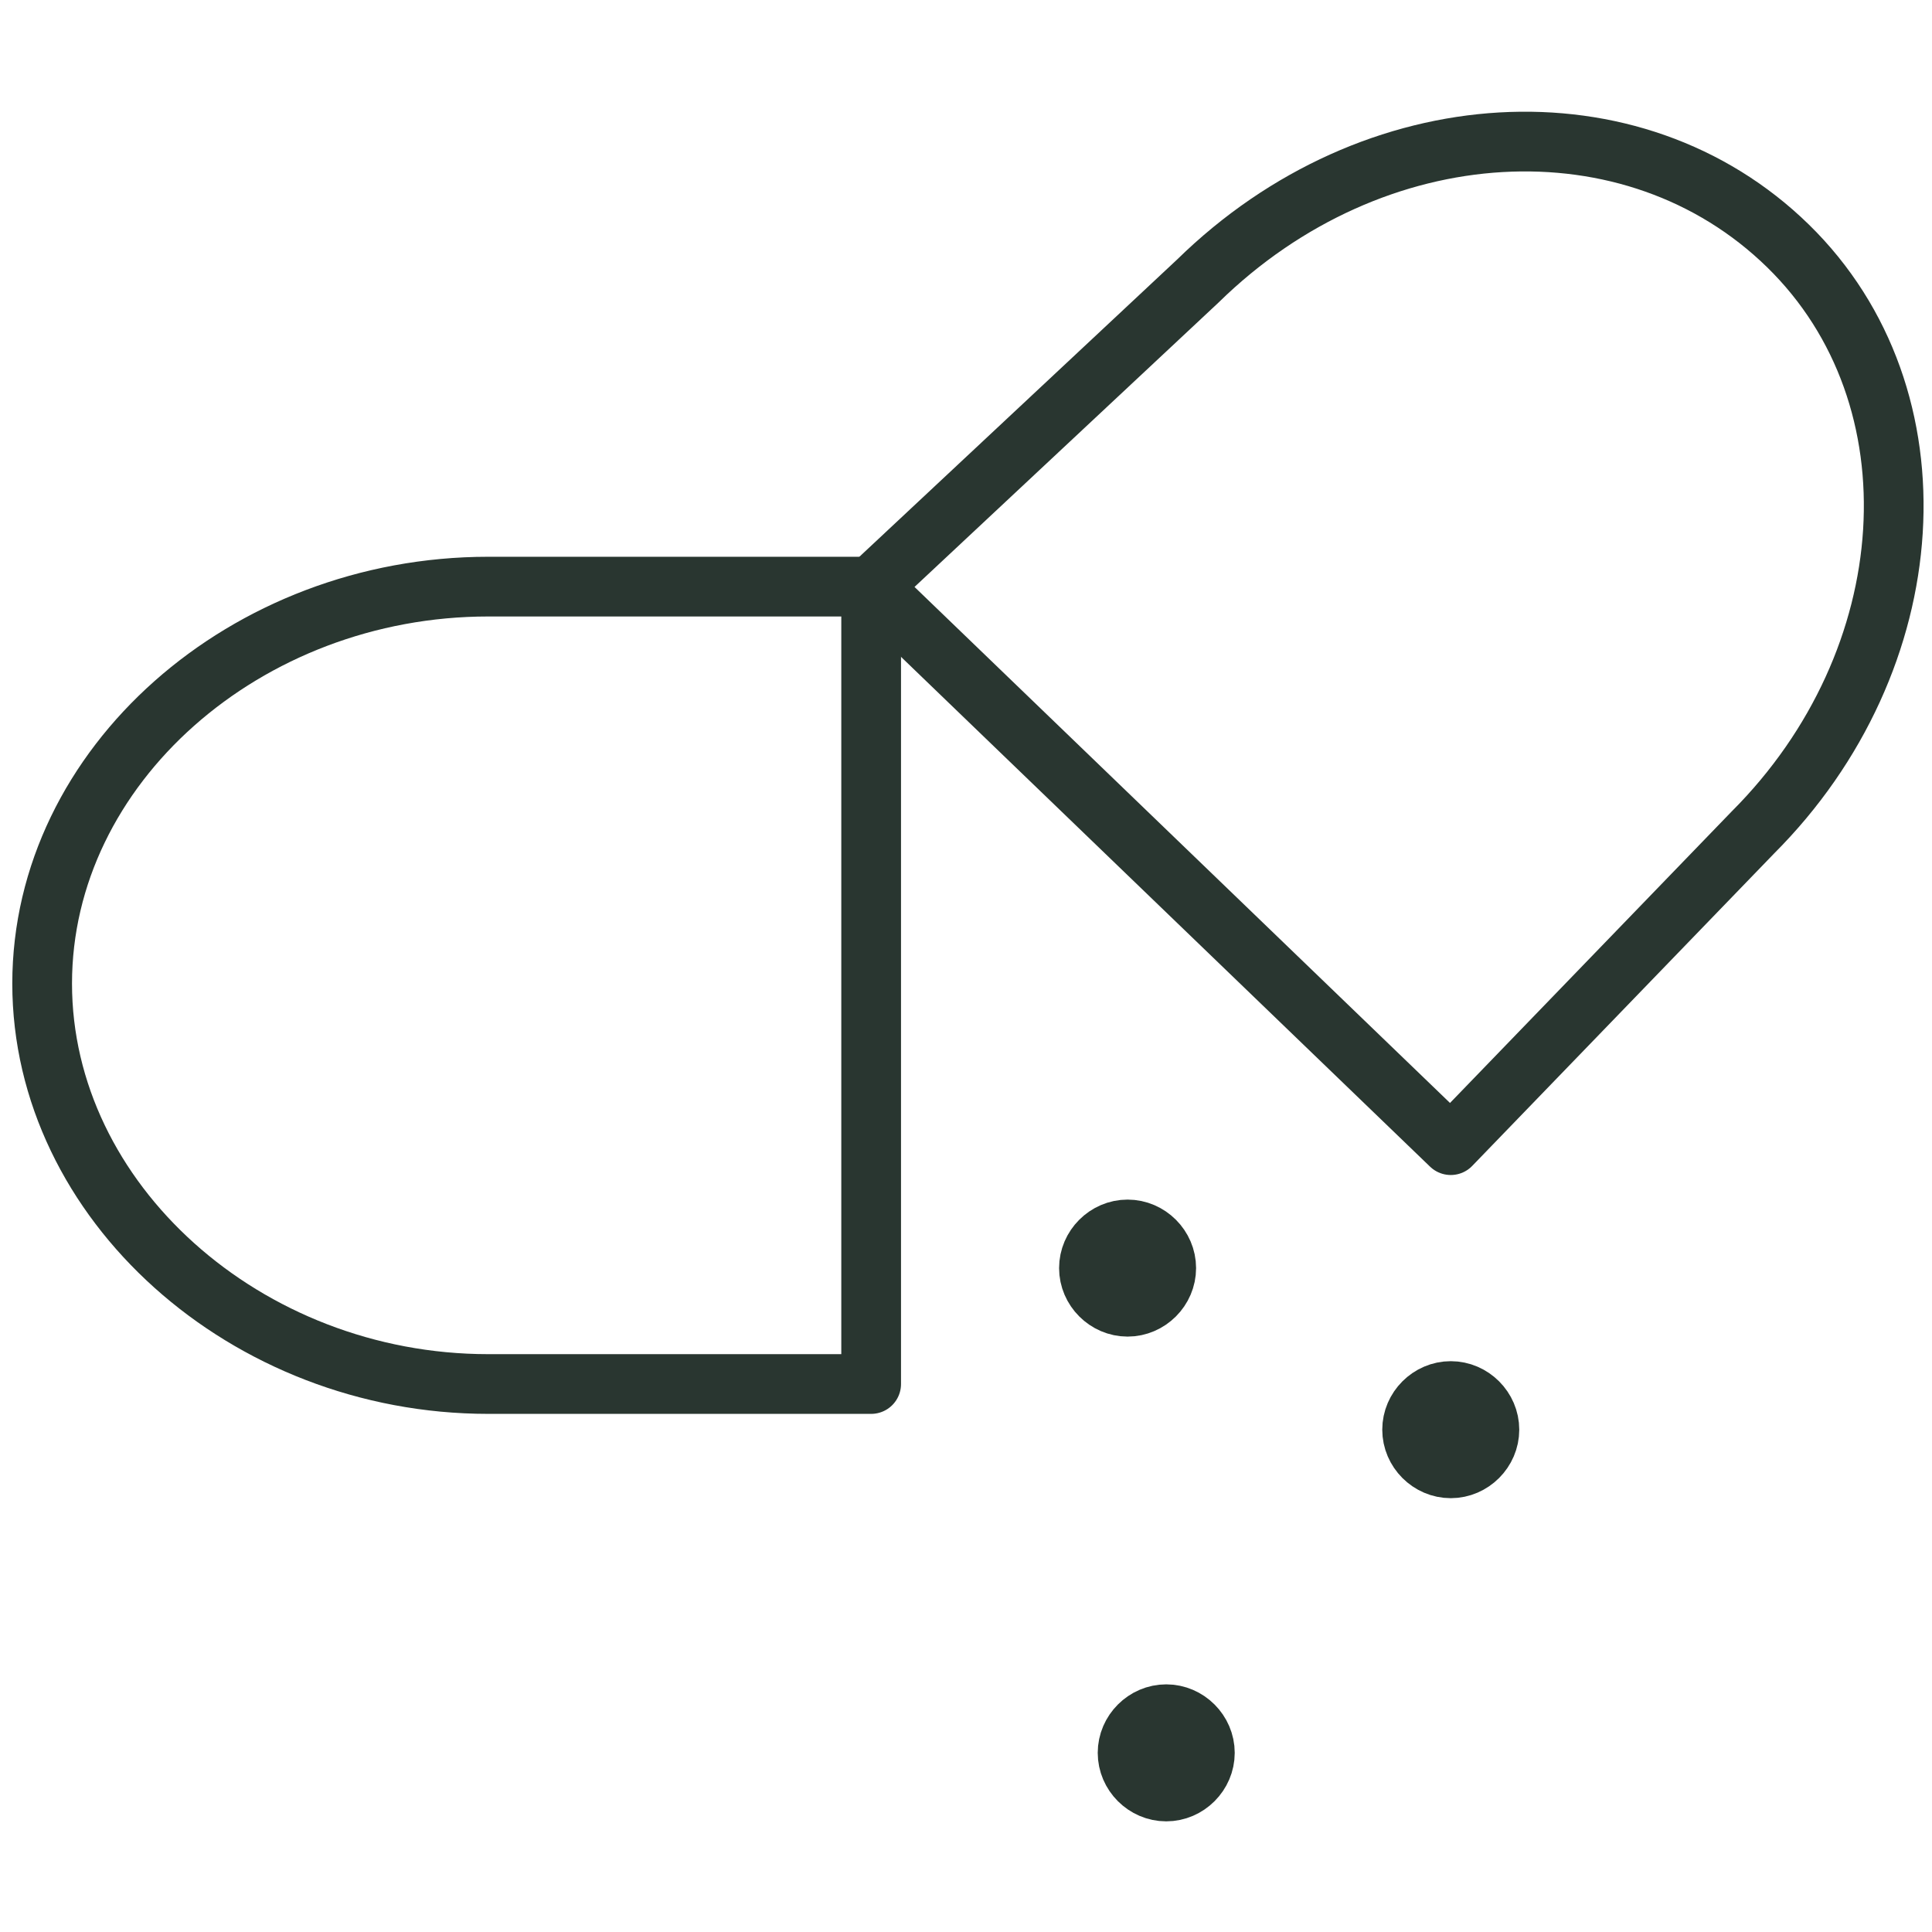
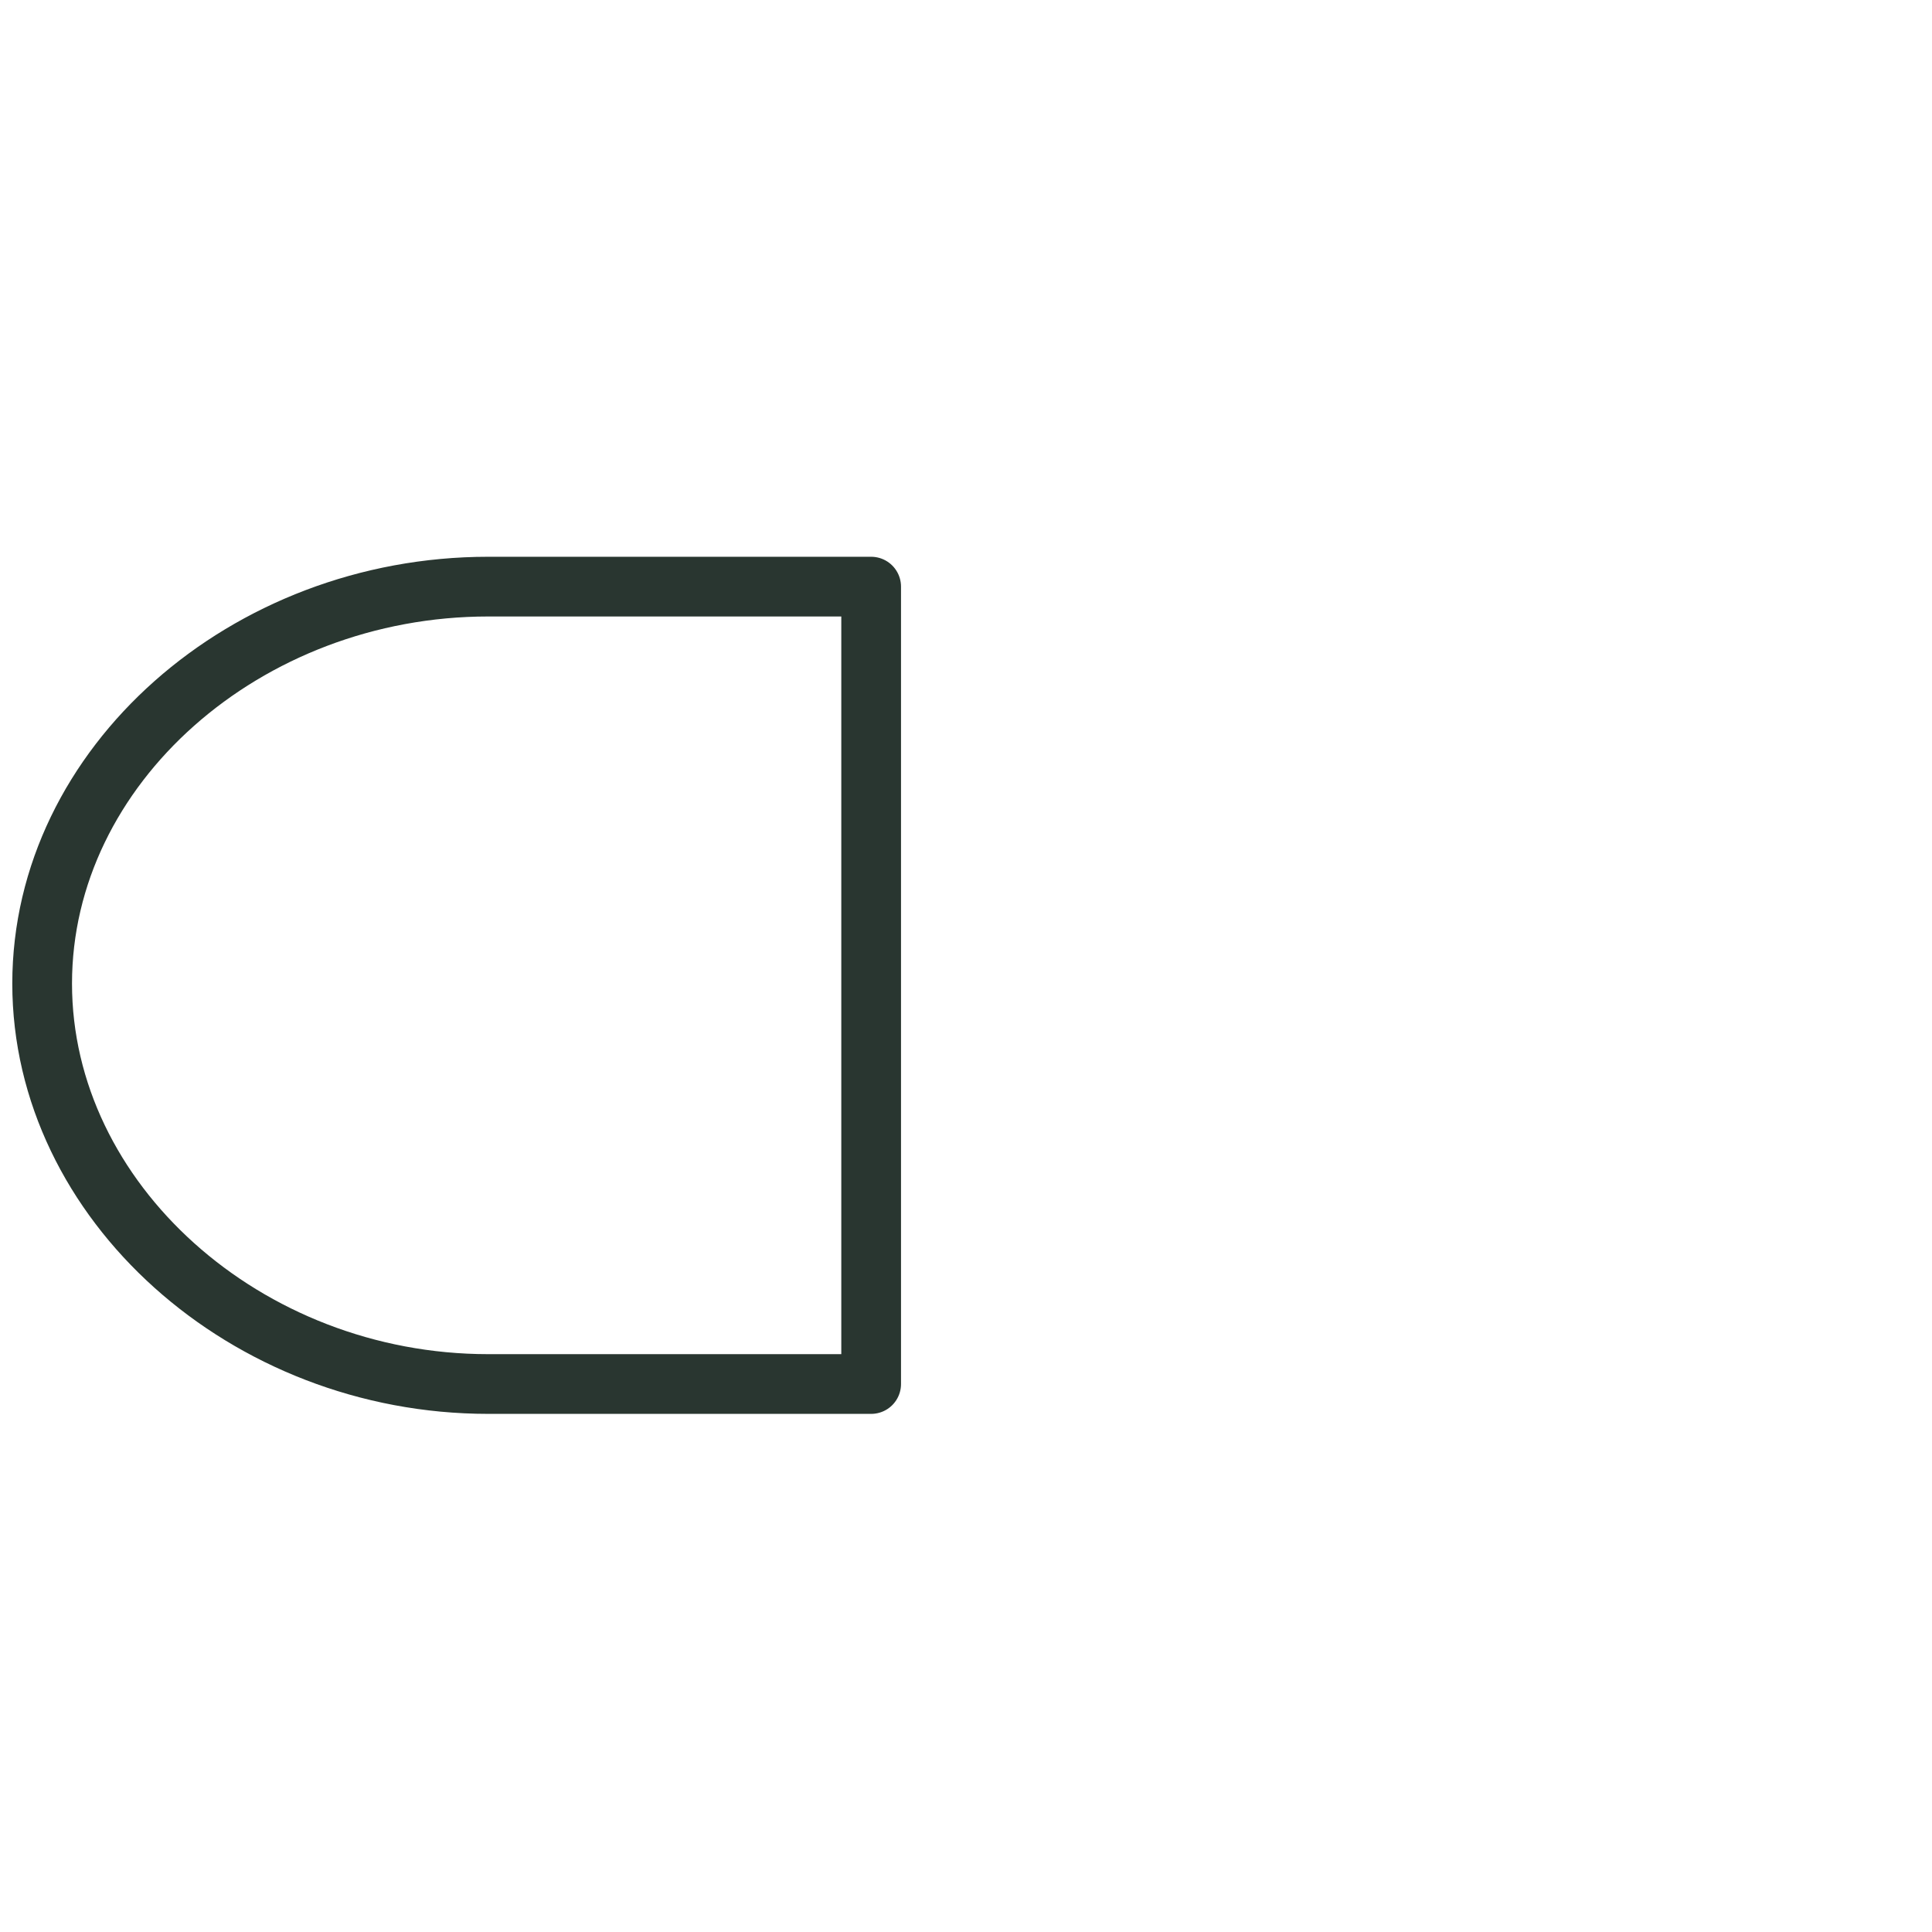
<svg xmlns="http://www.w3.org/2000/svg" version="1.1" viewBox="0 0 55 55">
  <defs>
    <style>
      .cls-1 {
        fill: none;
      }

      .cls-1, .cls-2 {
        stroke: #293630;
        stroke-linecap: round;
        stroke-linejoin: round;
        stroke-width: 1.7px;
      }

      .cls-2 {
        fill: #293630;
      }
    </style>
  </defs>
  <g>
    <g id="Layer_1">
      <g>
        <path class="cls-1" d="M13.9,16.7c-6.9,0-12.7,5.1-12.7,11.3s5.8,11.4,12.7,11.4h10.9v-22.7h-10.9Z" />
-         <path class="cls-1" d="M50.9,7c-4.4-4.3-11.8-3.9-16.8,1l-9.3,8.7,16.5,15.9,8.6-8.9c4.9-4.9,5.4-12.4,1-16.7h0Z" />
-         <path class="cls-2" d="M32.1,37.2c.6,0,1.1-.5,1.1-1.1s-.5-1.1-1.1-1.1-1.1.5-1.1,1.1.5,1.1,1.1,1.1Z" />
-         <path class="cls-2" d="M41.3,41.8c.6,0,1.1-.5,1.1-1.1s-.5-1.1-1.1-1.1-1.1.5-1.1,1.1.5,1.1,1.1,1.1Z" />
-         <path class="cls-2" d="M33.2,51c.6,0,1.1-.5,1.1-1.1s-.5-1.1-1.1-1.1-1.1.5-1.1,1.1.5,1.1,1.1,1.1Z" />
      </g>
    </g>
  </g>
</svg>